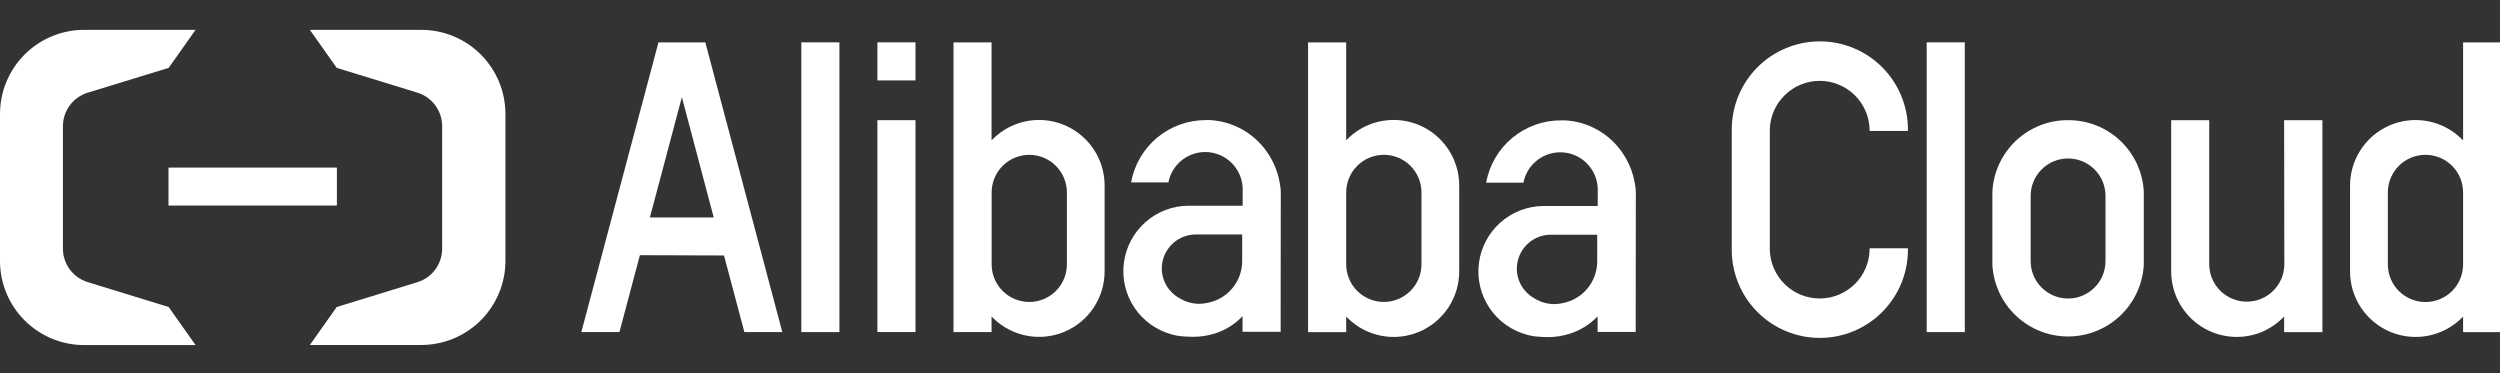
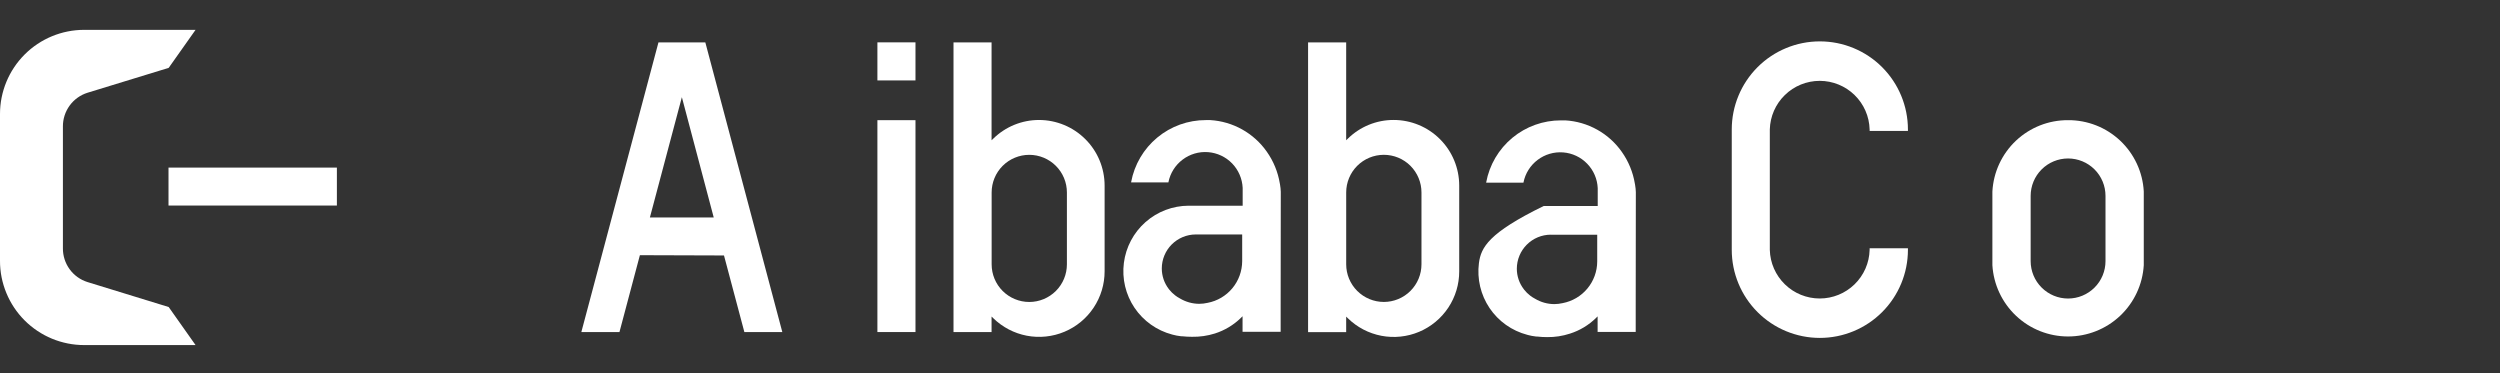
<svg xmlns="http://www.w3.org/2000/svg" width="134" height="20" viewBox="0 0 134 20" fill="none">
  <rect x="0" y="0" width="134" height="20" fill="#333333" stroke="none" />
  <g clip-path="url(#clip0_418:441)">
    <path d="M18.057 8.983H9.032V11.017H18.057V8.983Z" fill="white" />
-     <path d="M22.58 1.6H16.609L18.049 3.638L22.394 4.972C22.776 5.095 23.108 5.337 23.343 5.662C23.578 5.987 23.703 6.379 23.7 6.78V13.312C23.703 13.713 23.578 14.104 23.343 14.43C23.108 14.755 22.776 14.996 22.394 15.118L18.048 16.456L16.609 18.491H22.58C23.777 18.491 24.924 18.015 25.77 17.169C26.616 16.323 27.091 15.176 27.091 13.98V6.11C27.091 4.914 26.616 3.767 25.77 2.921C24.924 2.075 23.777 1.6 22.58 1.6Z" fill="white" />
    <path d="M4.51 1.6H10.482L9.041 3.638L4.688 4.972C4.304 5.093 3.969 5.334 3.732 5.66C3.496 5.985 3.369 6.378 3.372 6.78V13.312C3.369 13.714 3.496 14.107 3.733 14.432C3.969 14.757 4.304 14.997 4.688 15.118L9.041 16.456L10.482 18.496H4.51C3.918 18.496 3.331 18.379 2.783 18.152C2.236 17.925 1.738 17.592 1.319 17.173C0.9 16.754 0.568 16.256 0.342 15.708C0.115 15.16 -0.001 14.573 3.47473e-06 13.98V6.11C3.47473e-06 4.914 0.475 3.767 1.321 2.921C2.167 2.075 3.314 1.6 4.51 1.6V1.6Z" fill="white" />
    <path d="M100.212 13.394C100.194 14.091 99.904 14.754 99.404 15.24C98.904 15.727 98.234 15.999 97.537 15.999C96.84 15.999 96.169 15.727 95.67 15.24C95.17 14.754 94.88 14.091 94.862 13.394V6.939C94.88 6.242 95.17 5.579 95.67 5.093C96.169 4.606 96.84 4.334 97.537 4.334C98.234 4.334 98.904 4.606 99.404 5.093C99.904 5.579 100.194 6.242 100.212 6.939V7.019H102.265V6.939C102.265 5.687 101.767 4.486 100.882 3.6C99.997 2.715 98.796 2.218 97.543 2.218C96.291 2.218 95.09 2.715 94.205 3.6C93.32 4.486 92.822 5.687 92.822 6.939V13.39C92.822 14.643 93.32 15.843 94.205 16.729C95.09 17.614 96.291 18.112 97.543 18.112C98.796 18.112 99.997 17.614 100.882 16.729C101.767 15.843 102.265 14.643 102.265 13.39V13.306H100.212V13.394Z" fill="white" />
    <path d="M110.849 6.441C109.811 6.435 108.81 6.829 108.054 7.542C107.299 8.255 106.847 9.231 106.792 10.268V14.217C106.855 15.25 107.31 16.221 108.064 16.931C108.817 17.64 109.814 18.035 110.849 18.035C111.884 18.035 112.881 17.64 113.635 16.931C114.389 16.221 114.843 15.25 114.906 14.217V10.261C114.85 9.225 114.397 8.25 113.642 7.539C112.887 6.828 111.887 6.434 110.849 6.441V6.441ZM112.855 13.995C112.855 14.527 112.644 15.037 112.268 15.413C111.891 15.79 111.381 16.001 110.849 16.001C110.317 16.001 109.807 15.79 109.431 15.413C109.054 15.037 108.843 14.527 108.843 13.995V10.5C108.843 9.968 109.054 9.457 109.431 9.081C109.807 8.705 110.317 8.494 110.849 8.494C111.381 8.494 111.891 8.705 112.268 9.081C112.644 9.457 112.855 9.968 112.855 10.5V13.995Z" fill="white" />
-     <path d="M105.312 2.27H103.271V17.8H105.312V2.27Z" fill="white" />
    <path d="M49.07 6.441H47.029V17.798H49.07V6.441Z" fill="white" />
-     <path d="M44.993 2.27H42.951V17.8H44.993V2.27Z" fill="white" />
    <path d="M37.804 2.274H35.293L31.165 17.778V17.798H33.203L34.298 13.678L38.806 13.693L39.895 17.787V17.798H41.932L37.806 2.274H37.804ZM38.256 11.657H34.834L36.548 5.209L38.256 11.657Z" fill="white" />
-     <path d="M122.44 14.217C122.424 14.74 122.205 15.237 121.829 15.601C121.453 15.966 120.951 16.169 120.427 16.169C119.904 16.169 119.401 15.966 119.025 15.601C118.649 15.237 118.43 14.74 118.414 14.217V6.441H116.375V14.542C116.375 15.093 116.504 15.636 116.752 16.128C117.001 16.62 117.361 17.047 117.805 17.374C118.249 17.701 118.763 17.919 119.307 18.01C119.85 18.102 120.407 18.064 120.934 17.901C121.128 17.844 121.316 17.765 121.494 17.668C121.805 17.507 122.091 17.301 122.341 17.055L122.429 16.97V17.804H124.481V6.441H122.429L122.44 14.217Z" fill="white" />
    <path d="M49.07 2.27H47.029V4.311H49.07V2.27Z" fill="white" />
    <path d="M55.693 6.431C54.774 6.43 53.891 6.791 53.236 7.435L53.148 7.519V2.274H51.108V17.8H53.148V16.966L53.236 17.052C53.73 17.536 54.356 17.864 55.035 17.994C55.715 18.124 56.418 18.05 57.056 17.782C57.694 17.514 58.239 17.064 58.621 16.487C59.004 15.911 59.208 15.234 59.207 14.542V9.944C59.206 9.012 58.836 8.119 58.177 7.461C57.518 6.802 56.625 6.432 55.693 6.431V6.431ZM57.186 10.317V14.168C57.186 14.704 56.974 15.217 56.595 15.595C56.217 15.973 55.704 16.186 55.169 16.186C54.634 16.186 54.121 15.973 53.742 15.595C53.364 15.217 53.152 14.704 53.152 14.168V10.317C53.152 9.782 53.364 9.269 53.742 8.89C54.121 8.512 54.634 8.299 55.169 8.299C55.704 8.299 56.217 8.512 56.595 8.89C56.974 9.269 57.186 9.782 57.186 10.317V10.317Z" fill="white" />
    <path d="M74.698 6.43C73.779 6.428 72.897 6.789 72.242 7.434L72.155 7.519V2.274H70.113V17.804H72.155V16.97L72.242 17.055C72.736 17.54 73.362 17.868 74.042 17.998C74.722 18.128 75.425 18.054 76.063 17.786C76.701 17.518 77.245 17.067 77.628 16.491C78.011 15.914 78.215 15.238 78.214 14.546V9.944C78.213 9.012 77.842 8.118 77.183 7.459C76.524 6.8 75.63 6.43 74.698 6.43V6.43ZM76.191 10.315V14.167C76.191 14.702 75.978 15.215 75.6 15.593C75.222 15.971 74.709 16.184 74.174 16.184C73.639 16.184 73.126 15.971 72.747 15.593C72.369 15.215 72.156 14.702 72.156 14.167V10.315C72.156 9.78 72.369 9.267 72.747 8.888C73.126 8.51 73.639 8.298 74.174 8.298C74.709 8.298 75.222 8.51 75.6 8.888C75.978 9.267 76.191 9.78 76.191 10.315Z" fill="white" />
-     <path d="M132.022 2.274V7.525L131.935 7.439C131.441 6.955 130.815 6.627 130.135 6.497C129.455 6.367 128.752 6.44 128.114 6.708C127.476 6.977 126.932 7.427 126.549 8.004C126.166 8.58 125.962 9.257 125.963 9.949V14.56C125.965 15.251 126.171 15.926 126.555 16.5C126.939 17.074 127.484 17.523 128.121 17.789C128.758 18.055 129.46 18.128 130.139 17.997C130.817 17.867 131.442 17.539 131.935 17.055L132.022 16.97V17.804H134.064V2.274H132.022ZM132.022 10.32V14.172C132.022 14.707 131.81 15.22 131.432 15.599C131.053 15.977 130.54 16.189 130.005 16.189C129.47 16.189 128.957 15.977 128.579 15.599C128.2 15.22 127.988 14.707 127.988 14.172V10.315C127.988 9.78 128.2 9.267 128.579 8.888C128.957 8.51 129.47 8.298 130.005 8.298C130.54 8.298 131.053 8.51 131.432 8.888C131.81 9.267 132.022 9.78 132.022 10.315V10.32Z" fill="white" />
    <path d="M68.65 10.283C68.65 10.16 68.629 10.029 68.609 9.886L68.598 9.83C68.497 9.218 68.258 8.636 67.9 8.13C67.555 7.638 67.103 7.23 66.579 6.937C66.055 6.644 65.471 6.473 64.871 6.437C64.839 6.437 64.705 6.437 64.634 6.437C63.683 6.435 62.762 6.766 62.03 7.373C61.298 7.98 60.803 8.824 60.629 9.759V9.777H62.628V9.764C62.724 9.283 62.994 8.853 63.386 8.557C63.777 8.26 64.264 8.117 64.754 8.155C65.243 8.193 65.702 8.409 66.044 8.762C66.385 9.116 66.585 9.582 66.607 10.072V11.026H63.712C62.86 11.028 62.038 11.34 61.399 11.904C60.76 12.468 60.348 13.245 60.24 14.09C60.131 14.935 60.334 15.791 60.81 16.498C61.287 17.204 62.004 17.714 62.828 17.931L62.88 17.944C62.945 17.96 63.009 17.975 63.066 17.987C63.124 17.998 63.227 18.015 63.311 18.024H63.363C63.539 18.042 63.716 18.052 63.893 18.052C64.309 18.059 64.723 18 65.119 17.875C65.643 17.708 66.121 17.421 66.513 17.037L66.601 16.951V17.785H68.643V16.427L68.65 10.283ZM64.093 12.567H66.581V14.002C66.578 14.531 66.392 15.043 66.055 15.449C65.717 15.856 65.249 16.133 64.729 16.232C64.58 16.267 64.427 16.284 64.274 16.285C63.91 16.282 63.554 16.182 63.242 15.995C63.151 15.947 63.064 15.891 62.983 15.828C62.864 15.736 62.758 15.631 62.665 15.514L62.645 15.488C62.403 15.173 62.272 14.787 62.272 14.39C62.272 13.908 62.464 13.444 62.805 13.102C63.147 12.761 63.61 12.568 64.093 12.567V12.567Z" fill="white" />
-     <path d="M87.681 10.298C87.681 10.175 87.66 10.044 87.64 9.901L87.629 9.845C87.528 9.232 87.289 8.65 86.931 8.143C86.586 7.651 86.134 7.243 85.61 6.951C85.085 6.658 84.501 6.487 83.902 6.452C83.87 6.452 83.736 6.452 83.665 6.452C82.715 6.45 81.794 6.781 81.062 7.387C80.33 7.994 79.834 8.838 79.66 9.772V9.79H81.659V9.777C81.755 9.296 82.025 8.866 82.417 8.57C82.809 8.273 83.296 8.131 83.785 8.169C84.275 8.207 84.734 8.423 85.075 8.777C85.417 9.13 85.617 9.596 85.638 10.087V11.041H82.743C81.891 11.043 81.069 11.355 80.43 11.919C79.791 12.483 79.379 13.26 79.27 14.105C79.162 14.95 79.365 15.806 79.841 16.513C80.317 17.219 81.034 17.729 81.859 17.945L81.911 17.959L82.097 18.002C82.176 18.016 82.258 18.028 82.342 18.039H82.394C82.57 18.059 82.747 18.069 82.924 18.069C83.34 18.075 83.755 18.011 84.15 17.882C84.674 17.716 85.152 17.429 85.544 17.044L85.632 16.958V17.793H87.674V16.436L87.681 10.298ZM83.124 12.582H85.611V14.017C85.609 14.546 85.423 15.057 85.085 15.464C84.748 15.871 84.279 16.148 83.76 16.247C83.611 16.281 83.459 16.299 83.307 16.3C82.942 16.298 82.585 16.197 82.273 16.009C82.181 15.961 82.095 15.906 82.013 15.842C81.895 15.751 81.789 15.646 81.696 15.529L81.676 15.501C81.434 15.187 81.302 14.802 81.302 14.405C81.302 13.922 81.493 13.458 81.835 13.115C82.177 12.772 82.64 12.579 83.124 12.579V12.582Z" fill="white" />
+     <path d="M87.681 10.298C87.681 10.175 87.66 10.044 87.64 9.901L87.629 9.845C87.528 9.232 87.289 8.65 86.931 8.143C86.586 7.651 86.134 7.243 85.61 6.951C85.085 6.658 84.501 6.487 83.902 6.452C83.87 6.452 83.736 6.452 83.665 6.452C82.715 6.45 81.794 6.781 81.062 7.387C80.33 7.994 79.834 8.838 79.66 9.772V9.79H81.659V9.777C81.755 9.296 82.025 8.866 82.417 8.57C82.809 8.273 83.296 8.131 83.785 8.169C84.275 8.207 84.734 8.423 85.075 8.777C85.417 9.13 85.617 9.596 85.638 10.087V11.041H82.743C79.791 12.483 79.379 13.26 79.27 14.105C79.162 14.95 79.365 15.806 79.841 16.513C80.317 17.219 81.034 17.729 81.859 17.945L81.911 17.959L82.097 18.002C82.176 18.016 82.258 18.028 82.342 18.039H82.394C82.57 18.059 82.747 18.069 82.924 18.069C83.34 18.075 83.755 18.011 84.15 17.882C84.674 17.716 85.152 17.429 85.544 17.044L85.632 16.958V17.793H87.674V16.436L87.681 10.298ZM83.124 12.582H85.611V14.017C85.609 14.546 85.423 15.057 85.085 15.464C84.748 15.871 84.279 16.148 83.76 16.247C83.611 16.281 83.459 16.299 83.307 16.3C82.942 16.298 82.585 16.197 82.273 16.009C82.181 15.961 82.095 15.906 82.013 15.842C81.895 15.751 81.789 15.646 81.696 15.529L81.676 15.501C81.434 15.187 81.302 14.802 81.302 14.405C81.302 13.922 81.493 13.458 81.835 13.115C82.177 12.772 82.64 12.579 83.124 12.579V12.582Z" fill="white" />
  </g>
  <defs>
    <clipPath id="clip0_418:441">
      <rect width="134" height="20" fill="white" />
    </clipPath>
  </defs>
</svg>